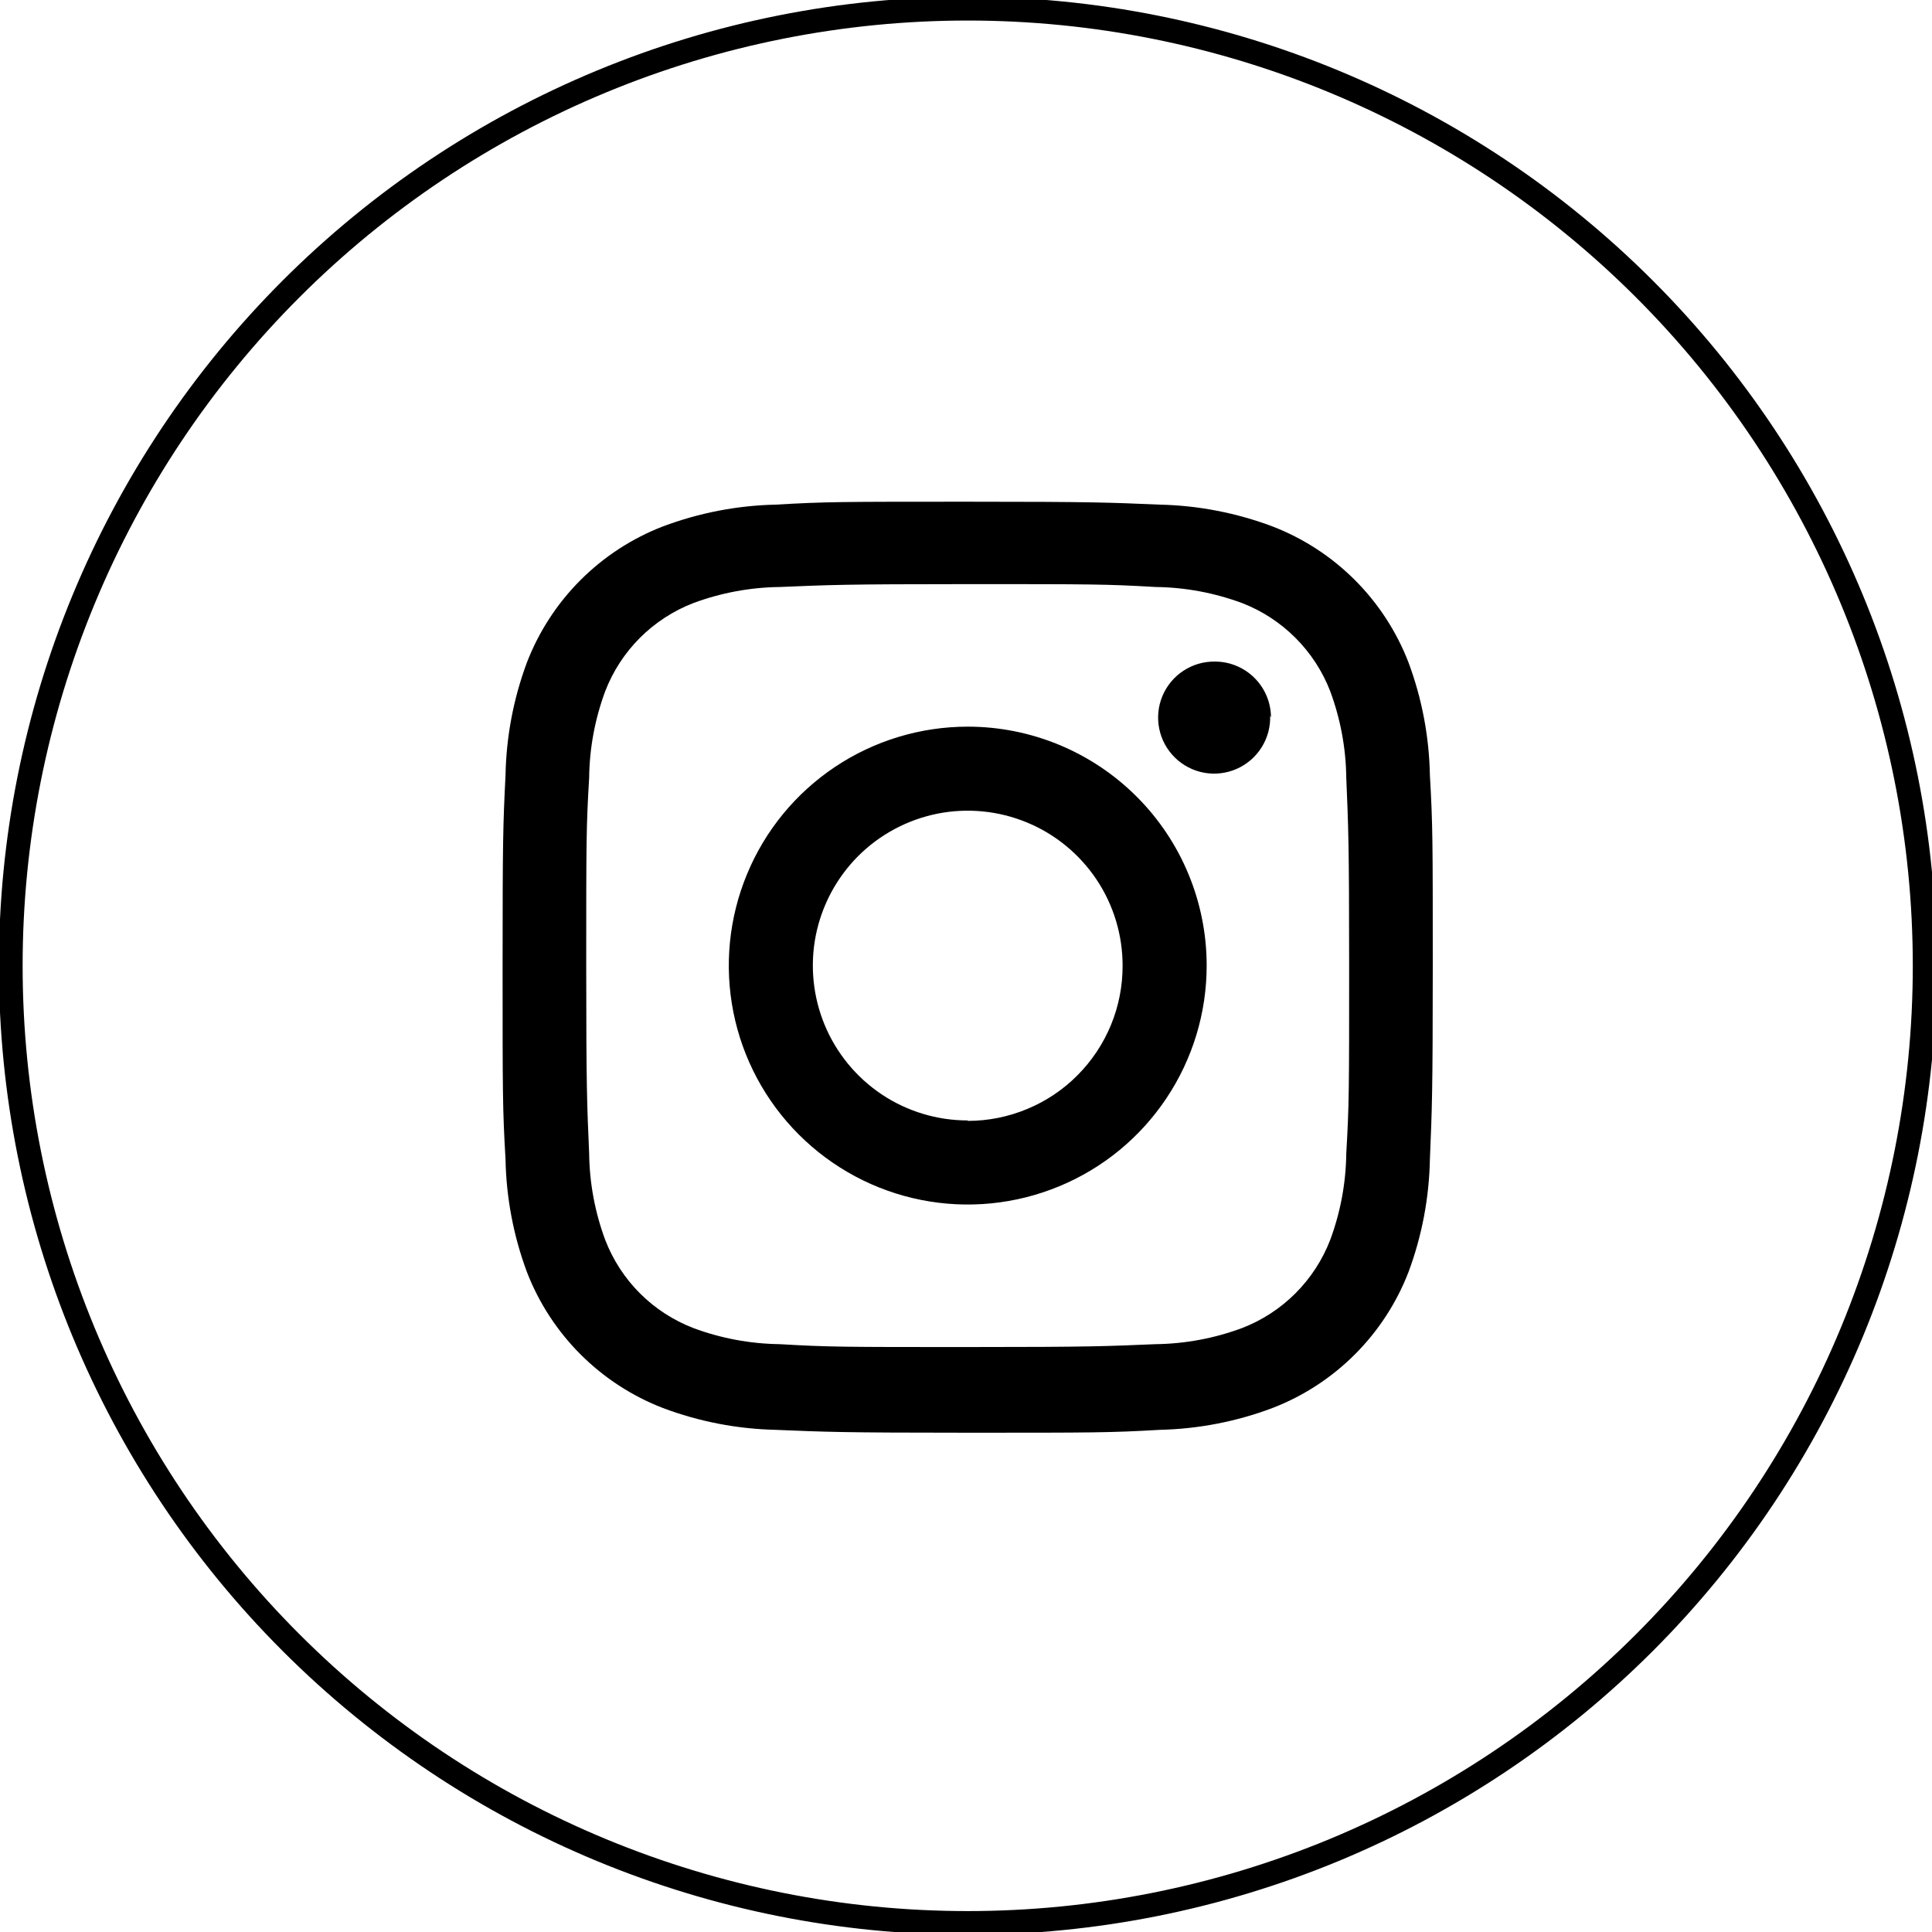
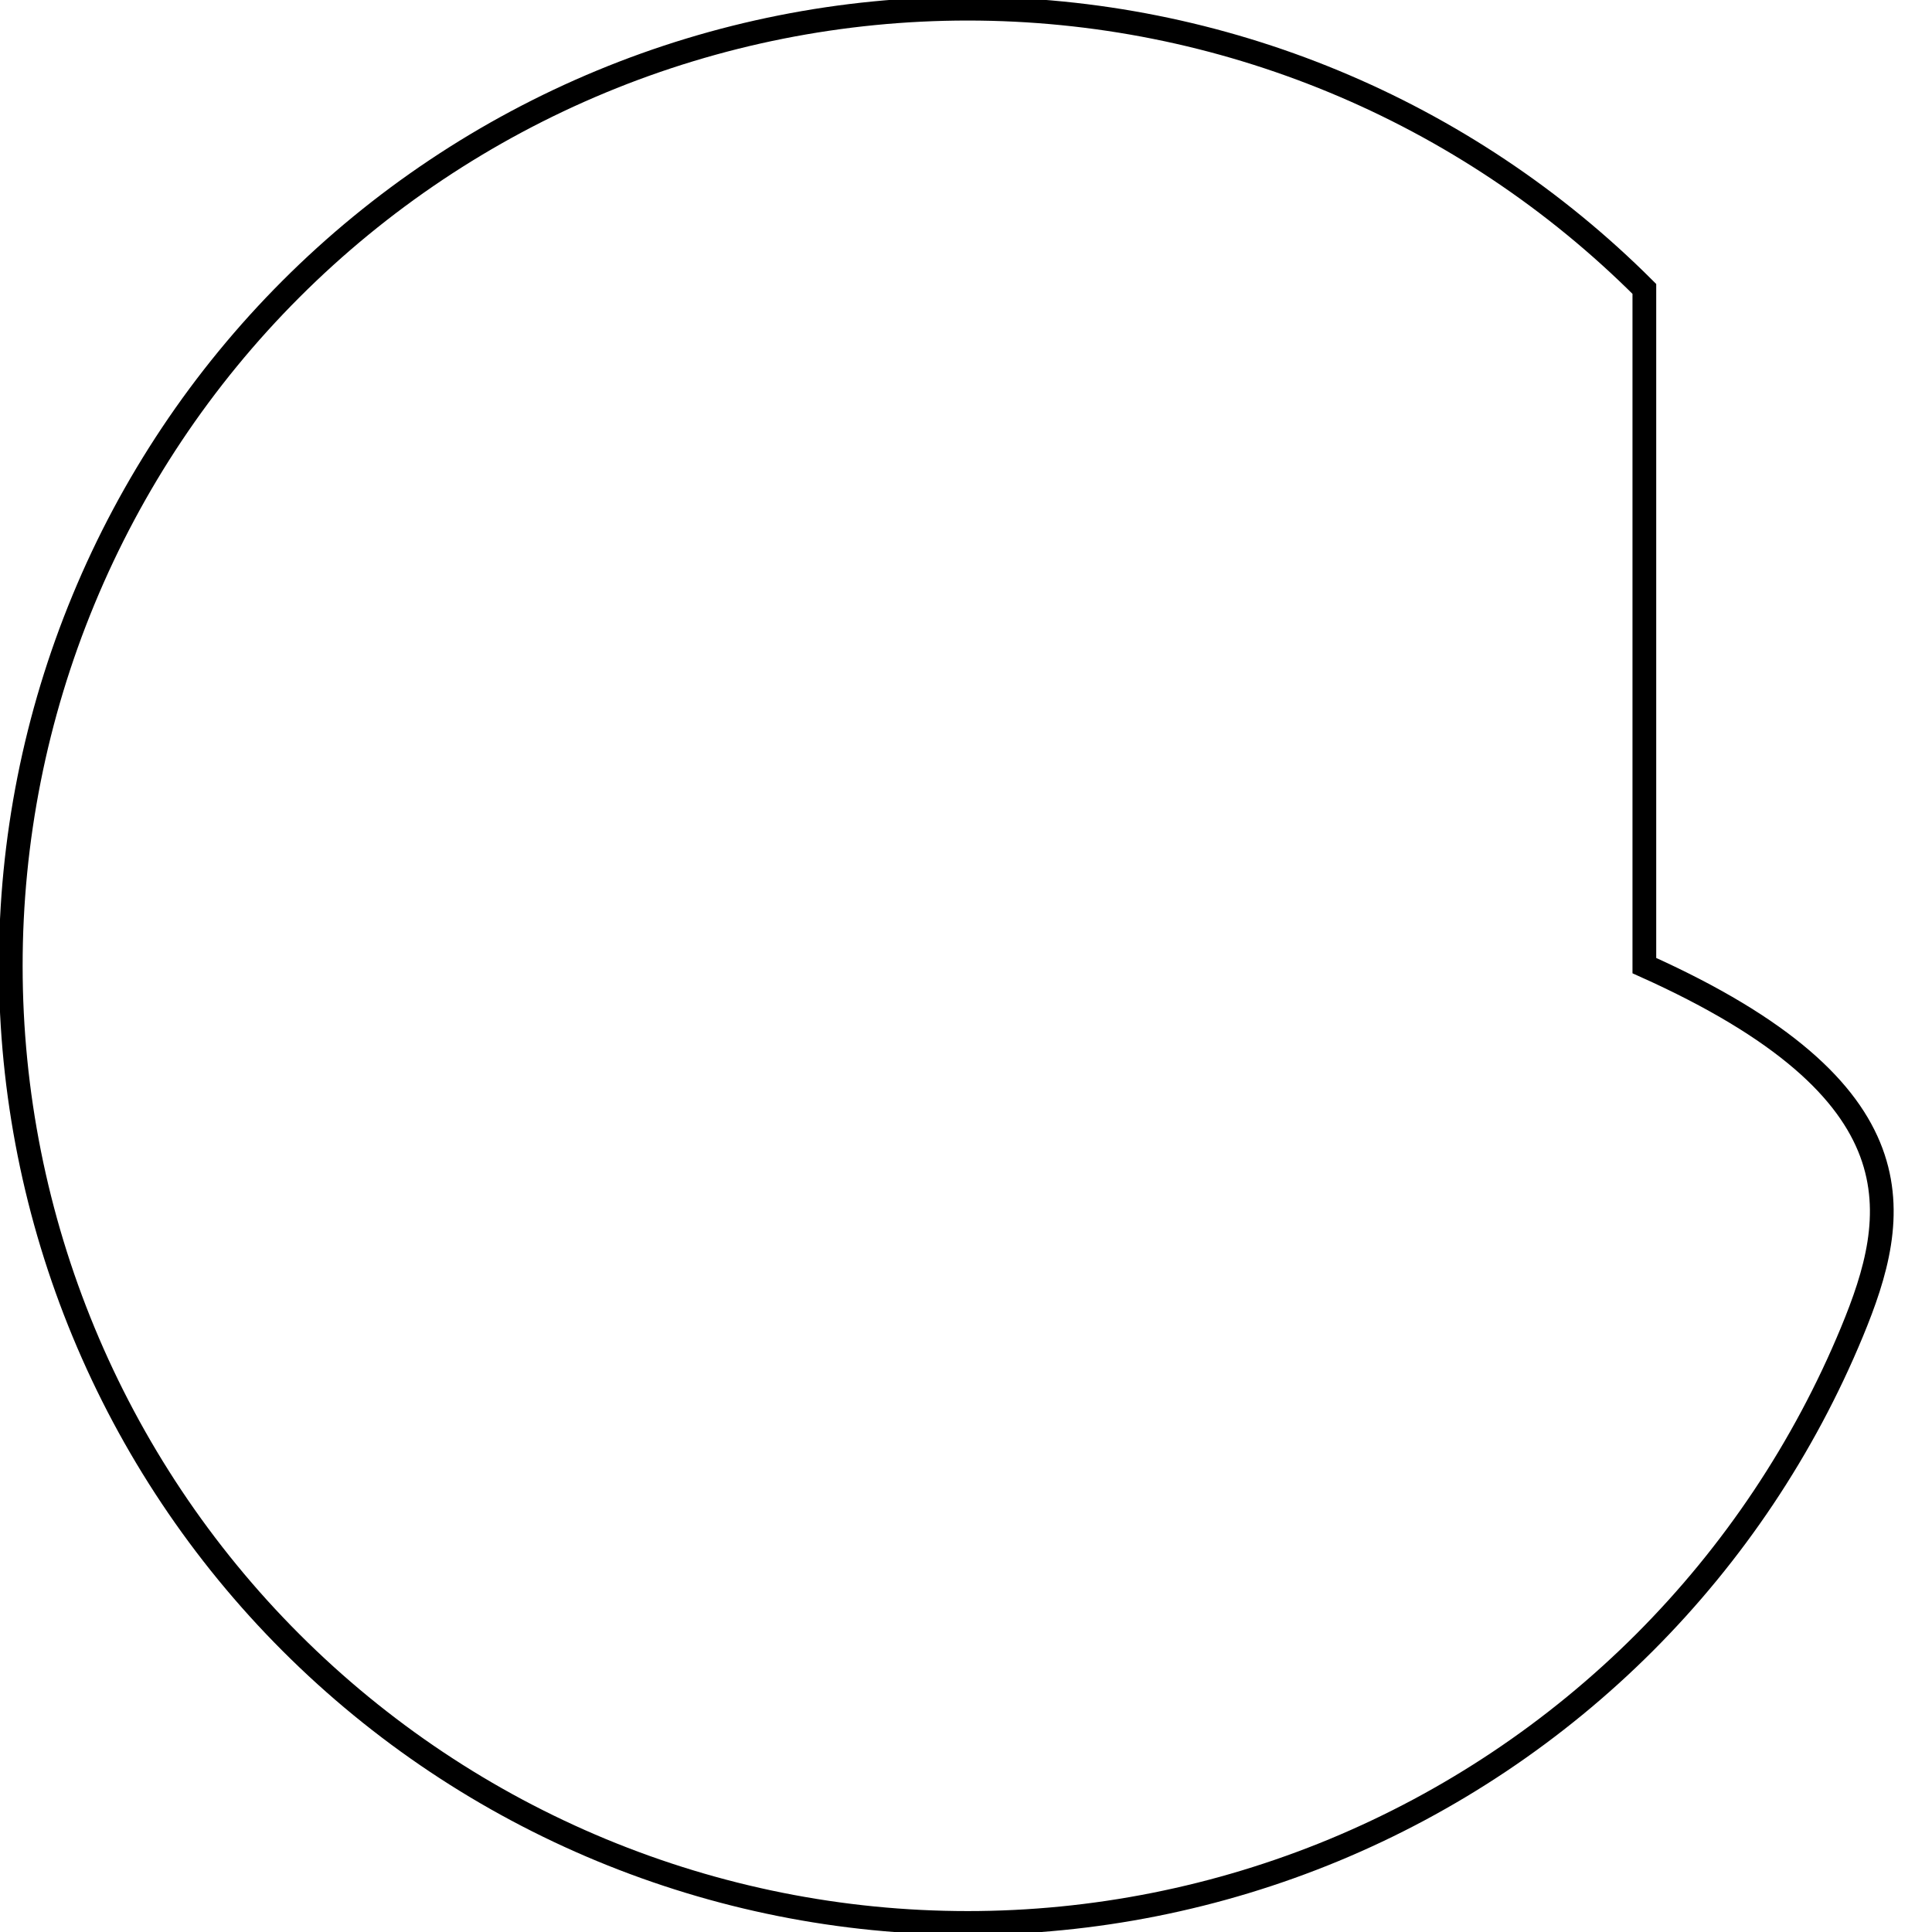
<svg xmlns="http://www.w3.org/2000/svg" width="35" height="35" viewBox="0 0 35 35" fill="none">
  <g clip-path="url(#clip0_1722_2248)">
-     <path d="M17.531 34.836C12.933 34.836 8.524 33.009 5.273 29.758C2.022 26.507 0.195 22.098 0.195 17.5V17.5C0.194 15.223 0.642 12.968 1.513 10.864C2.384 8.759 3.66 6.847 5.27 5.237C6.88 3.626 8.792 2.349 10.895 1.477C12.999 0.605 15.254 0.157 17.531 0.157V0.157C22.129 0.157 26.538 1.983 29.789 5.234C33.041 8.485 34.867 12.895 34.867 17.493V17.493C34.868 19.77 34.42 22.025 33.55 24.129C32.679 26.233 31.402 28.145 29.792 29.756C28.182 31.366 26.271 32.644 24.167 33.516C22.063 34.387 19.808 34.836 17.531 34.836V34.836Z" stroke="black" stroke-width="0.43" stroke-miterlimit="10" />
-     <path d="M17.531 10.582C19.77 10.582 20.046 10.582 20.934 10.634C21.469 10.64 21.999 10.739 22.501 10.925C22.864 11.065 23.193 11.28 23.468 11.555C23.743 11.83 23.958 12.159 24.098 12.522C24.284 13.024 24.383 13.554 24.389 14.089C24.426 14.977 24.441 15.246 24.441 17.492C24.441 19.739 24.441 20.007 24.389 20.895C24.383 21.43 24.284 21.961 24.098 22.462C23.958 22.825 23.743 23.155 23.468 23.43C23.193 23.705 22.864 23.919 22.501 24.059C21.999 24.246 21.469 24.344 20.934 24.351C20.046 24.388 19.777 24.403 17.531 24.403C15.285 24.403 15.016 24.403 14.128 24.351C13.593 24.344 13.062 24.246 12.561 24.059C12.198 23.919 11.868 23.705 11.593 23.43C11.318 23.155 11.104 22.825 10.964 22.462C10.778 21.961 10.679 21.43 10.673 20.895C10.635 20.007 10.62 19.739 10.62 17.492C10.62 15.246 10.62 14.977 10.673 14.089C10.679 13.554 10.778 13.024 10.964 12.522C11.104 12.159 11.318 11.83 11.593 11.555C11.868 11.28 12.198 11.065 12.561 10.925C13.062 10.739 13.593 10.64 14.128 10.634C15.016 10.597 15.285 10.582 17.531 10.582ZM17.531 9.089C15.24 9.089 14.956 9.089 14.053 9.142C13.354 9.157 12.663 9.291 12.008 9.537C11.449 9.753 10.941 10.084 10.517 10.508C10.093 10.932 9.762 11.441 9.546 12C9.302 12.655 9.171 13.346 9.158 14.045C9.113 14.94 9.105 15.231 9.105 17.522C9.105 19.813 9.105 20.097 9.158 21C9.171 21.698 9.302 22.39 9.546 23.045C9.762 23.604 10.093 24.112 10.517 24.536C10.941 24.96 11.449 25.291 12.008 25.507C12.663 25.754 13.354 25.887 14.053 25.903C14.949 25.94 15.24 25.955 17.531 25.955C19.822 25.955 20.105 25.955 21.009 25.903C21.707 25.887 22.399 25.754 23.053 25.507C23.613 25.291 24.121 24.96 24.545 24.536C24.969 24.112 25.3 23.604 25.516 23.045C25.76 22.39 25.891 21.698 25.904 21C25.941 20.104 25.956 19.813 25.956 17.522C25.956 15.231 25.956 14.948 25.904 14.045C25.891 13.346 25.76 12.655 25.516 12C25.3 11.441 24.969 10.932 24.545 10.508C24.121 10.084 23.613 9.753 23.053 9.537C22.399 9.291 21.707 9.157 21.009 9.142C20.113 9.104 19.822 9.089 17.531 9.089Z" fill="black" />
-     <path d="M17.532 13.164C16.675 13.164 15.839 13.418 15.127 13.893C14.415 14.369 13.86 15.045 13.533 15.836C13.205 16.627 13.119 17.497 13.286 18.337C13.453 19.177 13.866 19.948 14.471 20.553C15.076 21.158 15.847 21.571 16.687 21.738C17.527 21.905 18.397 21.819 19.188 21.491C19.979 21.164 20.655 20.609 21.13 19.897C21.606 19.185 21.86 18.349 21.86 17.492C21.86 16.345 21.404 15.243 20.592 14.432C19.78 13.62 18.679 13.164 17.532 13.164ZM17.532 20.298C16.977 20.298 16.434 20.134 15.973 19.826C15.511 19.517 15.152 19.079 14.939 18.566C14.727 18.053 14.671 17.489 14.779 16.945C14.888 16.401 15.155 15.901 15.547 15.508C15.94 15.116 16.44 14.849 16.984 14.74C17.528 14.632 18.093 14.688 18.605 14.9C19.118 15.112 19.556 15.472 19.865 15.934C20.173 16.395 20.337 16.938 20.337 17.492C20.338 17.861 20.267 18.227 20.126 18.569C19.985 18.91 19.779 19.22 19.518 19.481C19.258 19.743 18.948 19.95 18.607 20.091C18.266 20.233 17.901 20.306 17.532 20.306" fill="black" />
-     <path d="M23.01 12.963C23.017 13.165 22.964 13.366 22.856 13.538C22.748 13.71 22.592 13.846 22.406 13.928C22.221 14.01 22.015 14.035 21.815 13.999C21.615 13.963 21.431 13.867 21.286 13.726C21.141 13.584 21.041 13.402 21.001 13.203C20.96 13.004 20.98 12.797 21.058 12.61C21.136 12.423 21.268 12.263 21.438 12.152C21.608 12.04 21.807 11.982 22.01 11.985C22.279 11.985 22.537 12.092 22.727 12.282C22.918 12.473 23.025 12.731 23.025 13" fill="black" />
+     <path d="M17.531 34.836C12.933 34.836 8.524 33.009 5.273 29.758C2.022 26.507 0.195 22.098 0.195 17.5V17.5C0.194 15.223 0.642 12.968 1.513 10.864C2.384 8.759 3.66 6.847 5.27 5.237C6.88 3.626 8.792 2.349 10.895 1.477C12.999 0.605 15.254 0.157 17.531 0.157V0.157C22.129 0.157 26.538 1.983 29.789 5.234V17.493C34.868 19.77 34.42 22.025 33.55 24.129C32.679 26.233 31.402 28.145 29.792 29.756C28.182 31.366 26.271 32.644 24.167 33.516C22.063 34.387 19.808 34.836 17.531 34.836V34.836Z" stroke="black" stroke-width="0.43" stroke-miterlimit="10" />
  </g>
  <defs>
    <clipPath id="clip0_1722_2248">
      <rect width="35" height="35" fill="white" />
    </clipPath>
  </defs>
</svg>